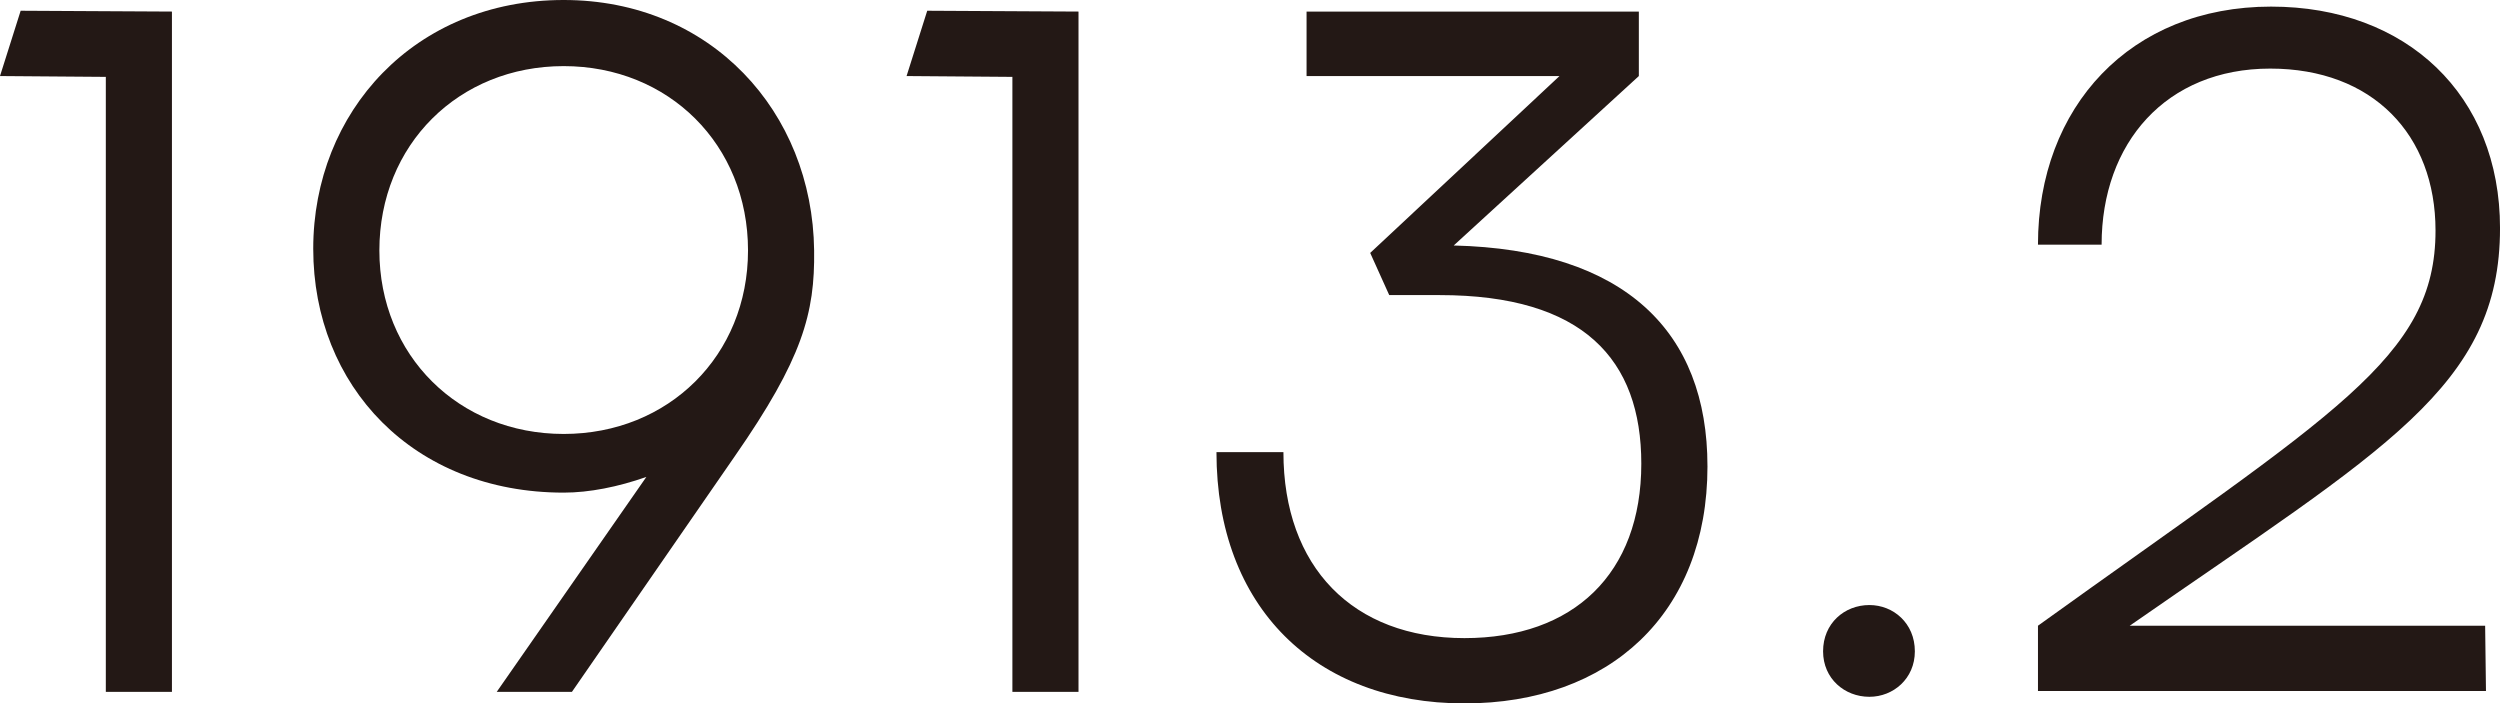
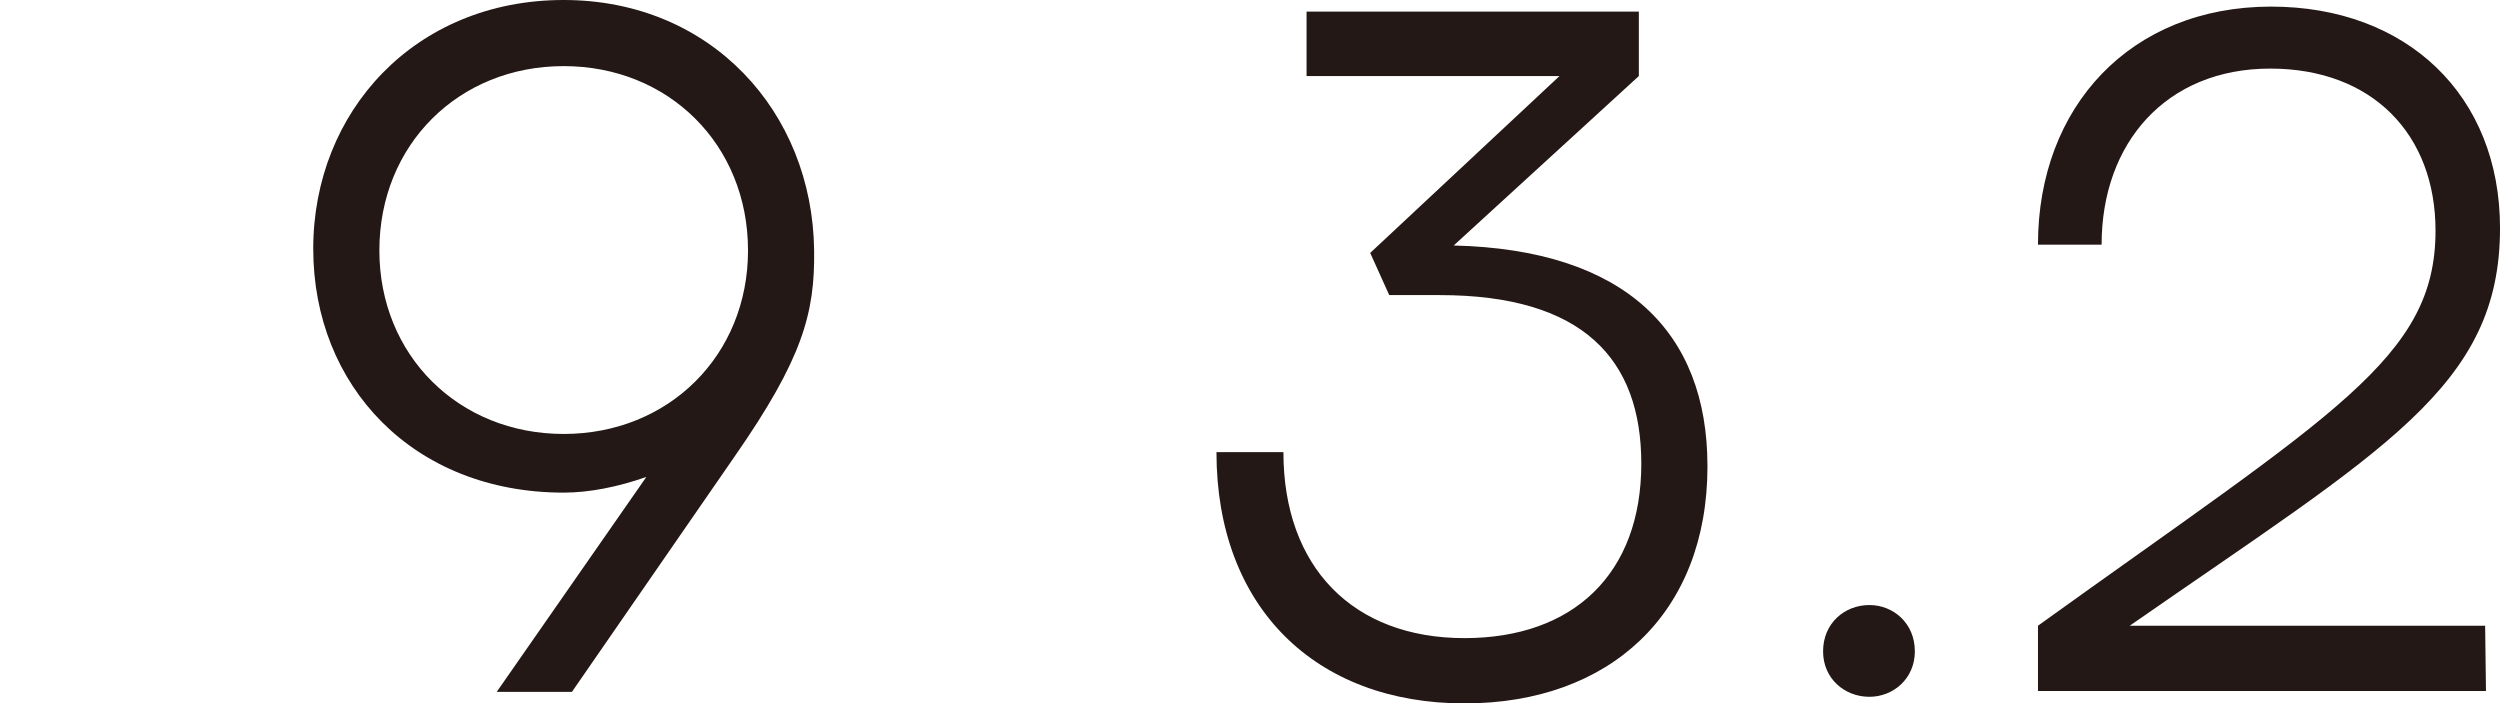
<svg xmlns="http://www.w3.org/2000/svg" id="_レイヤー_2" data-name="レイヤー 2" viewBox="0 0 127.053 35.748">
  <g id="_内容" data-name="内容">
    <g>
-       <path d="m5.377,3.907l-5.377-.042L1.05.546l7.688.042v34.572h-3.36V3.907Z" style="fill: #231815;" />
      <path d="m37.342,23.188l-8.275,11.972h-3.822l7.604-10.922c-1.429.504-2.898.798-4.201.798-7.646,0-12.729-5.419-12.729-12.392S21.085,0,28.646,0c7.478,0,12.645,5.671,12.729,12.728.042,3.193-.588,5.503-4.033,10.46Zm.673-10.46c0-5.377-4.033-9.368-9.368-9.368s-9.367,3.991-9.367,9.368c0,5.335,4.032,9.326,9.367,9.326s9.368-3.991,9.368-9.326Z" style="fill: #231815;" />
-       <path d="m51.45,3.907l-5.377-.042,1.05-3.319,7.688.042v34.572h-3.36V3.907Z" style="fill: #231815;" />
      <path d="m86.776,23.692c0,7.52-4.999,12.056-12.351,12.056-7.562,0-12.603-4.873-12.603-12.77h3.403c0,5.839,3.528,9.452,9.199,9.452,5.545,0,8.989-3.276,8.989-8.864,0-5.293-2.94-8.569-10.249-8.569h-2.562l-.967-2.143,9.62-8.989h-12.854V.588h16.887v3.277l-9.409,8.611c8.695.21,12.896,4.369,12.896,11.216Z" style="fill: #231815;" />
      <path d="m95.004,35.412c-1.26,0-2.353-.924-2.353-2.311,0-1.428,1.093-2.352,2.353-2.352,1.219,0,2.311.924,2.311,2.352,0,1.387-1.092,2.311-2.311,2.311Z" style="fill: #231815;" />
      <path d="m103.571,31.8c15.08-10.838,20.205-13.611,20.205-20.08,0-4.873-3.192-8.234-8.401-8.234-5.293,0-8.569,3.781-8.569,8.948h-3.234c0-7.015,4.704-12.098,11.846-12.098,6.89,0,11.636,4.495,11.636,11.258,0,8.065-5.881,11.216-18.819,20.206h18.063l.042,3.318h-22.768v-3.318Z" style="fill: #231815;" />
    </g>
  </g>
</svg>